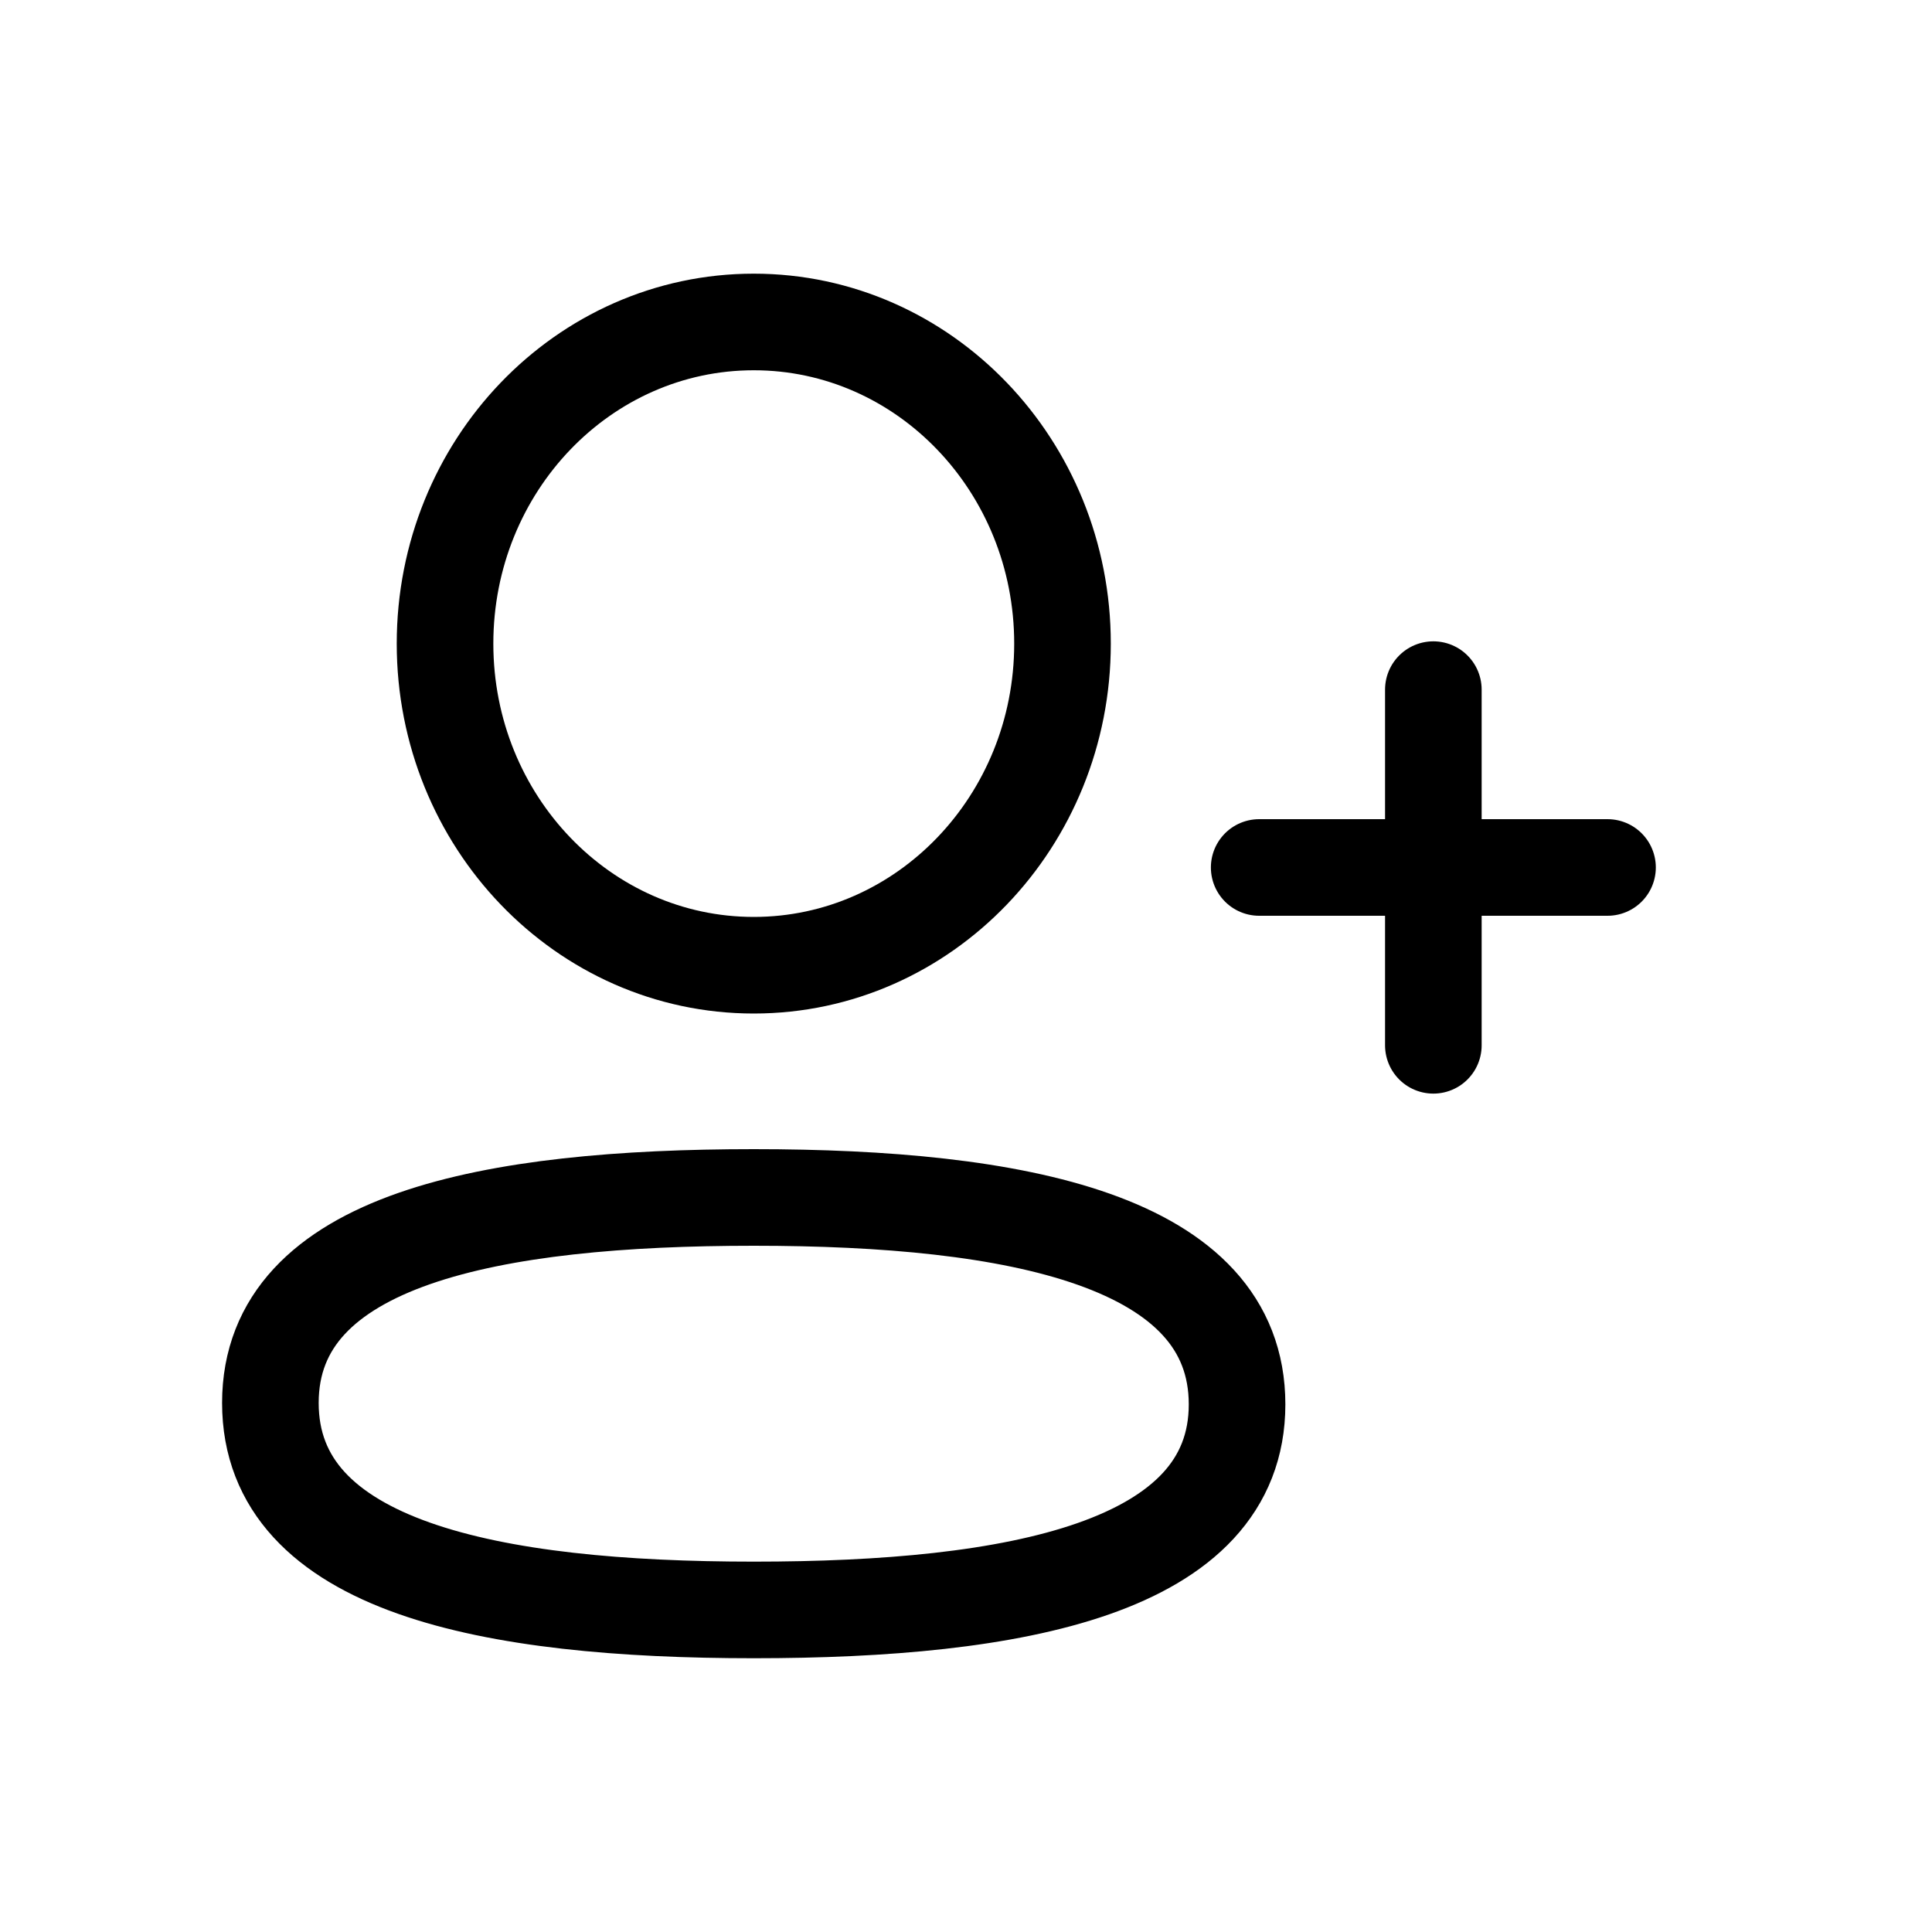
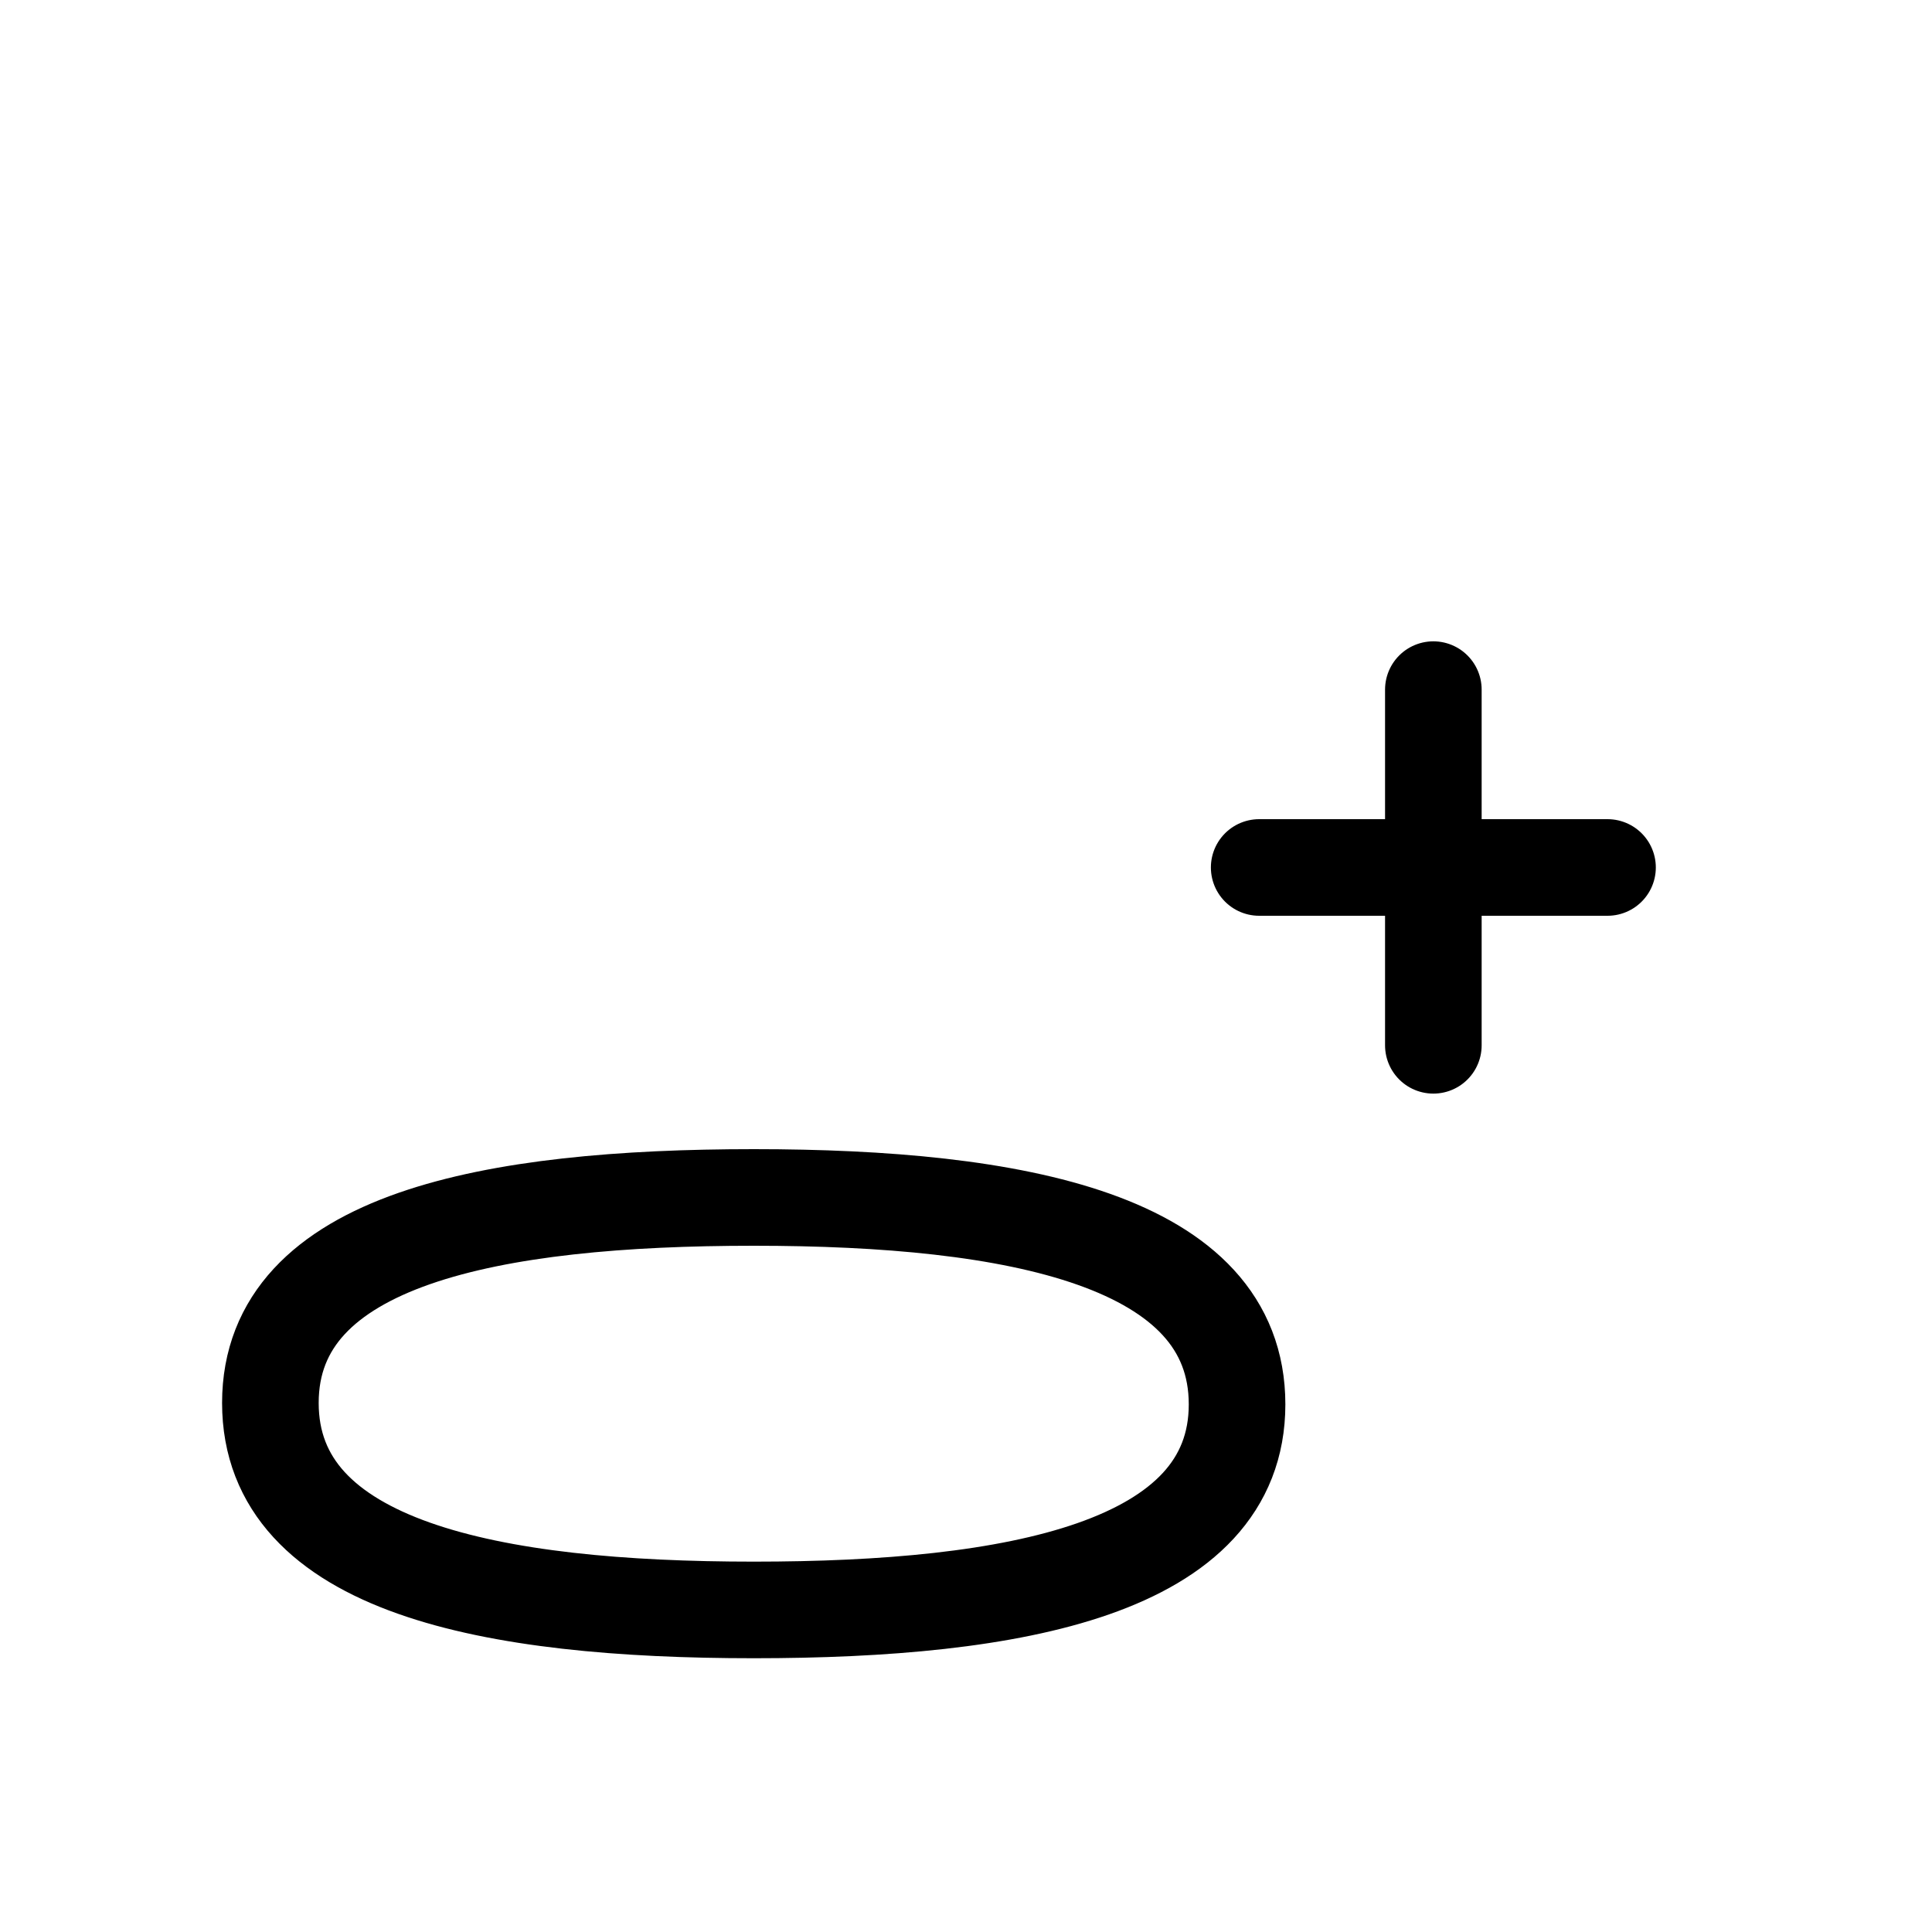
<svg xmlns="http://www.w3.org/2000/svg" width="20" height="20" viewBox="0 0 20 20" fill="none">
-   <path fill-rule="evenodd" clip-rule="evenodd" d="M10.999 6.663C10.999 8.501 9.568 9.992 7.803 9.992C6.038 9.992 4.607 8.501 4.607 6.663C4.607 4.824 6.038 3.333 7.803 3.333C9.568 3.333 10.999 4.824 10.999 6.663Z" stroke="black" stroke-linecap="round" stroke-linejoin="round" />
  <path fill-rule="evenodd" clip-rule="evenodd" d="M7.803 12.396C5.102 12.396 2.799 12.821 2.799 14.523C2.799 16.226 5.089 16.666 7.803 16.666C10.502 16.666 12.806 16.239 12.806 14.538C12.806 12.836 10.517 12.396 7.803 12.396Z" stroke="black" stroke-linecap="round" stroke-linejoin="round" />
  <path d="M14.838 7.139V10.821M16.641 8.98H13.035" stroke="black" stroke-linecap="round" stroke-linejoin="round" />
</svg>